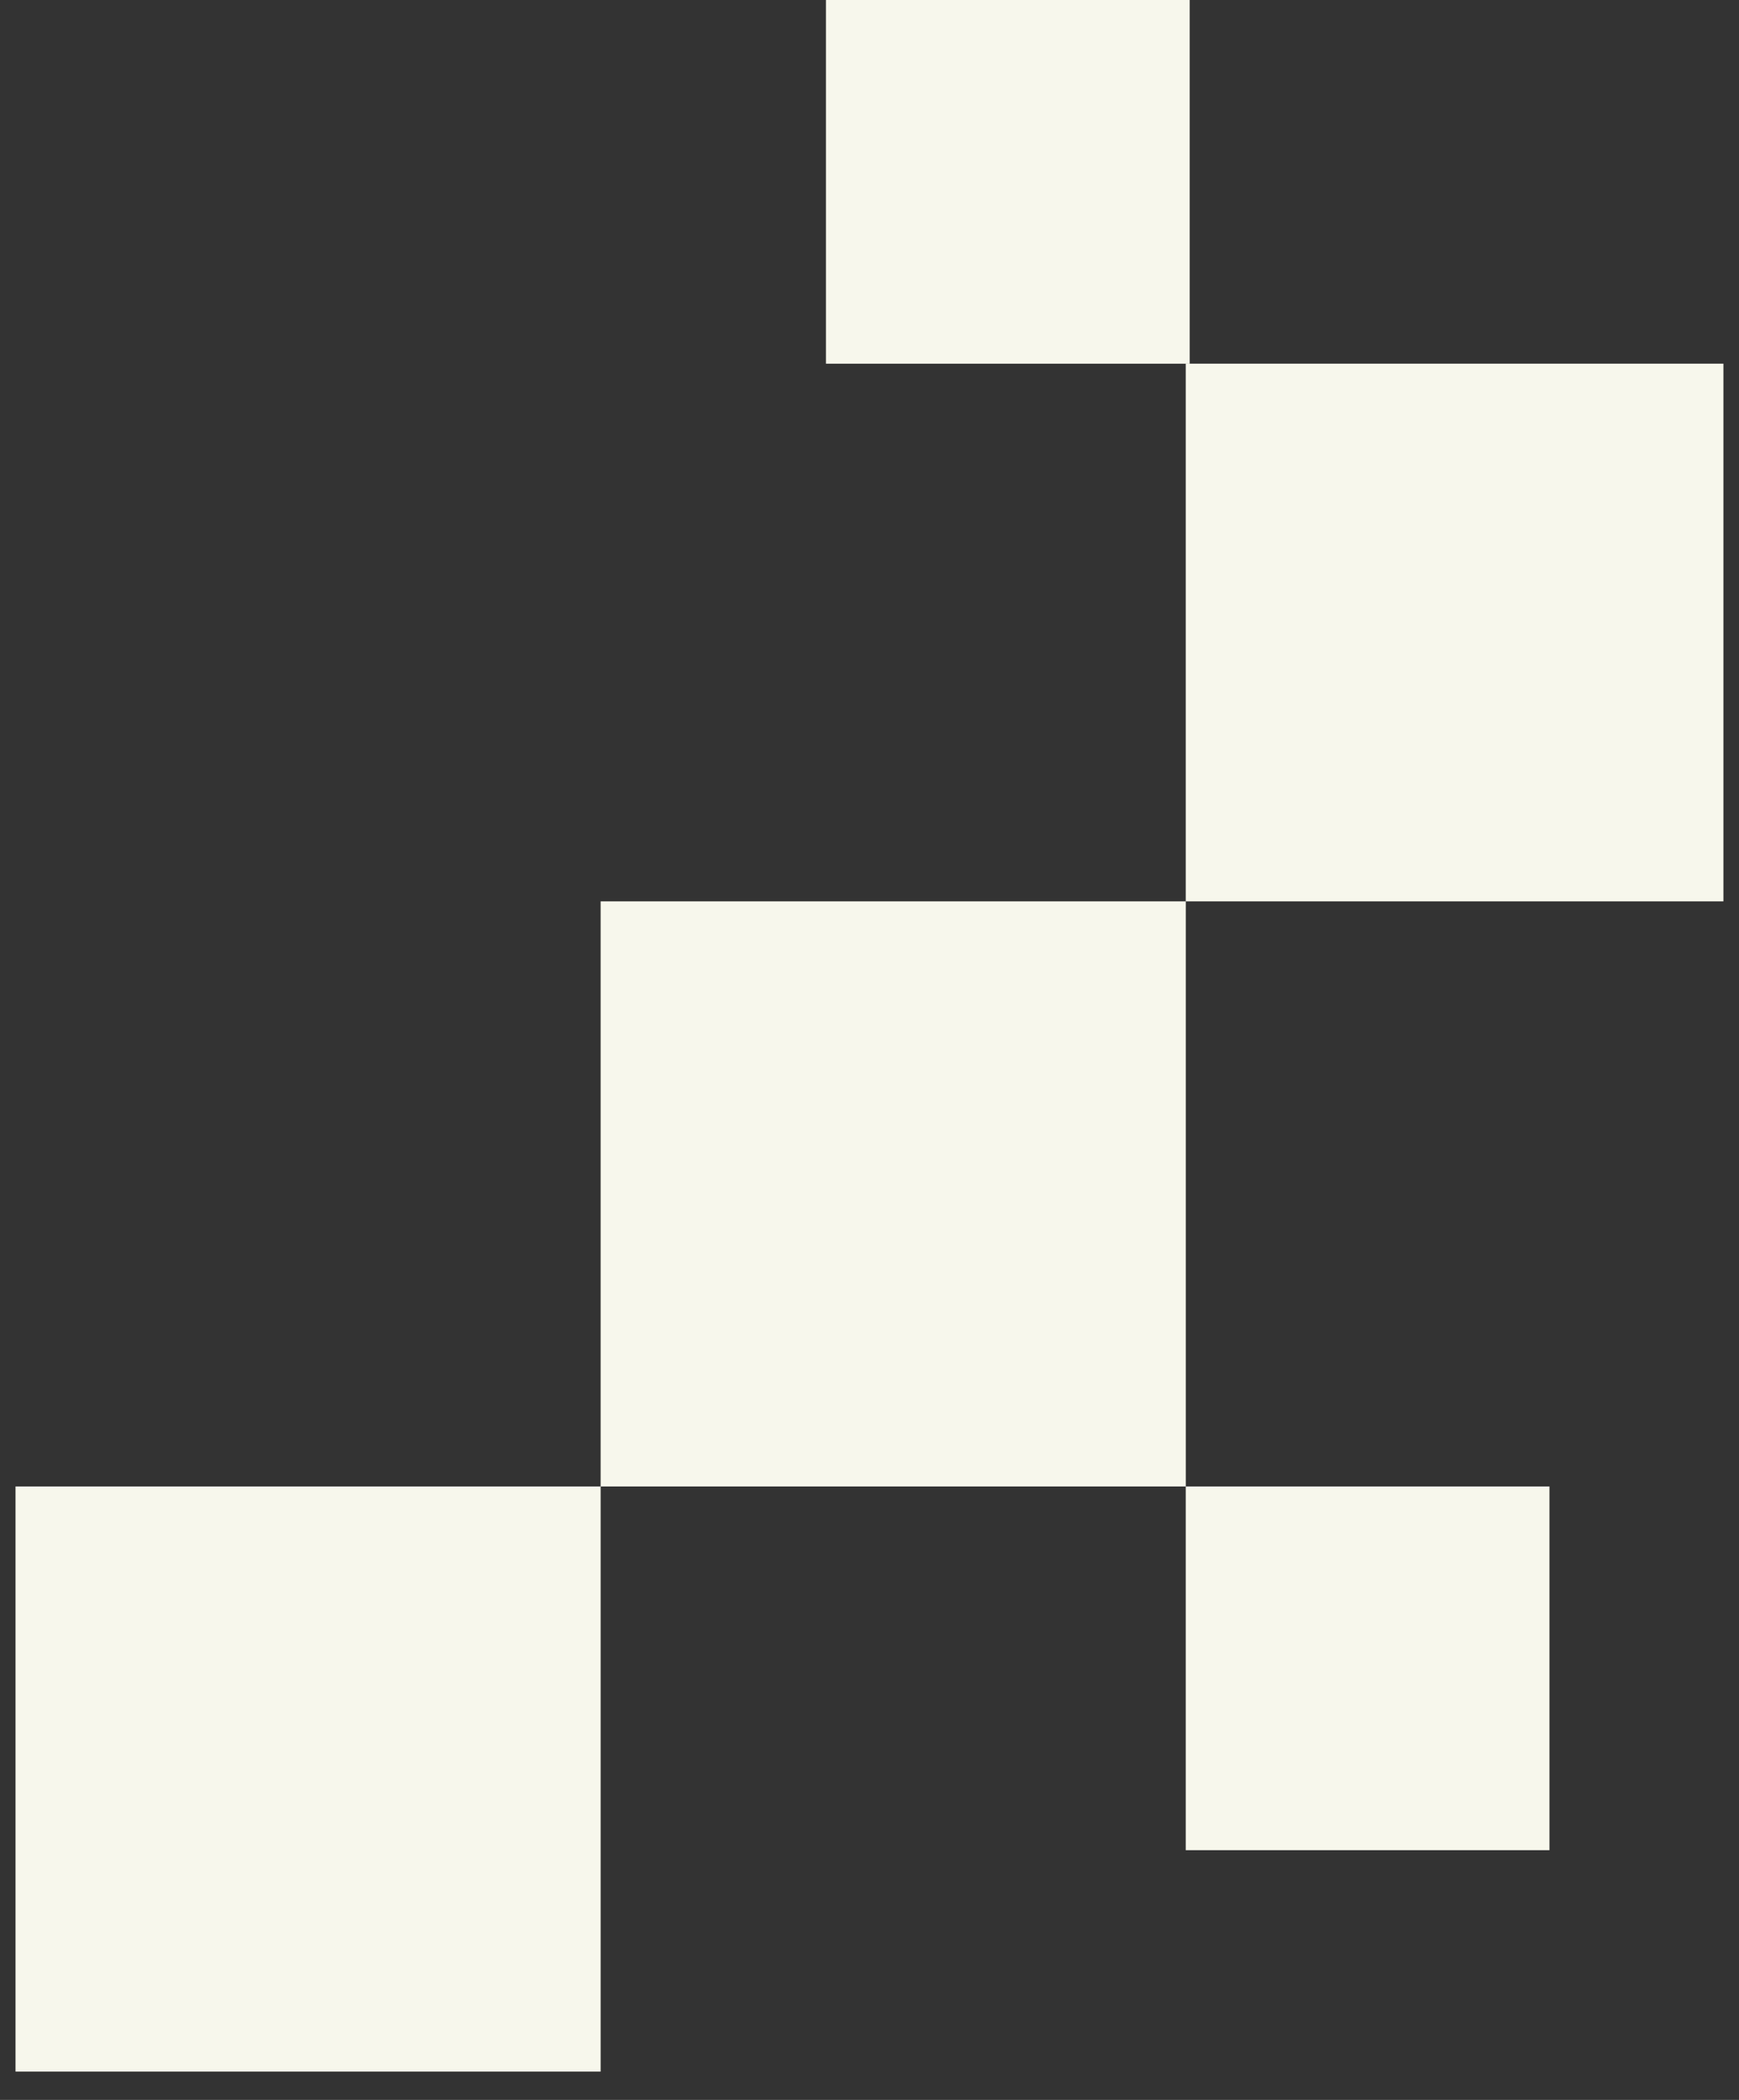
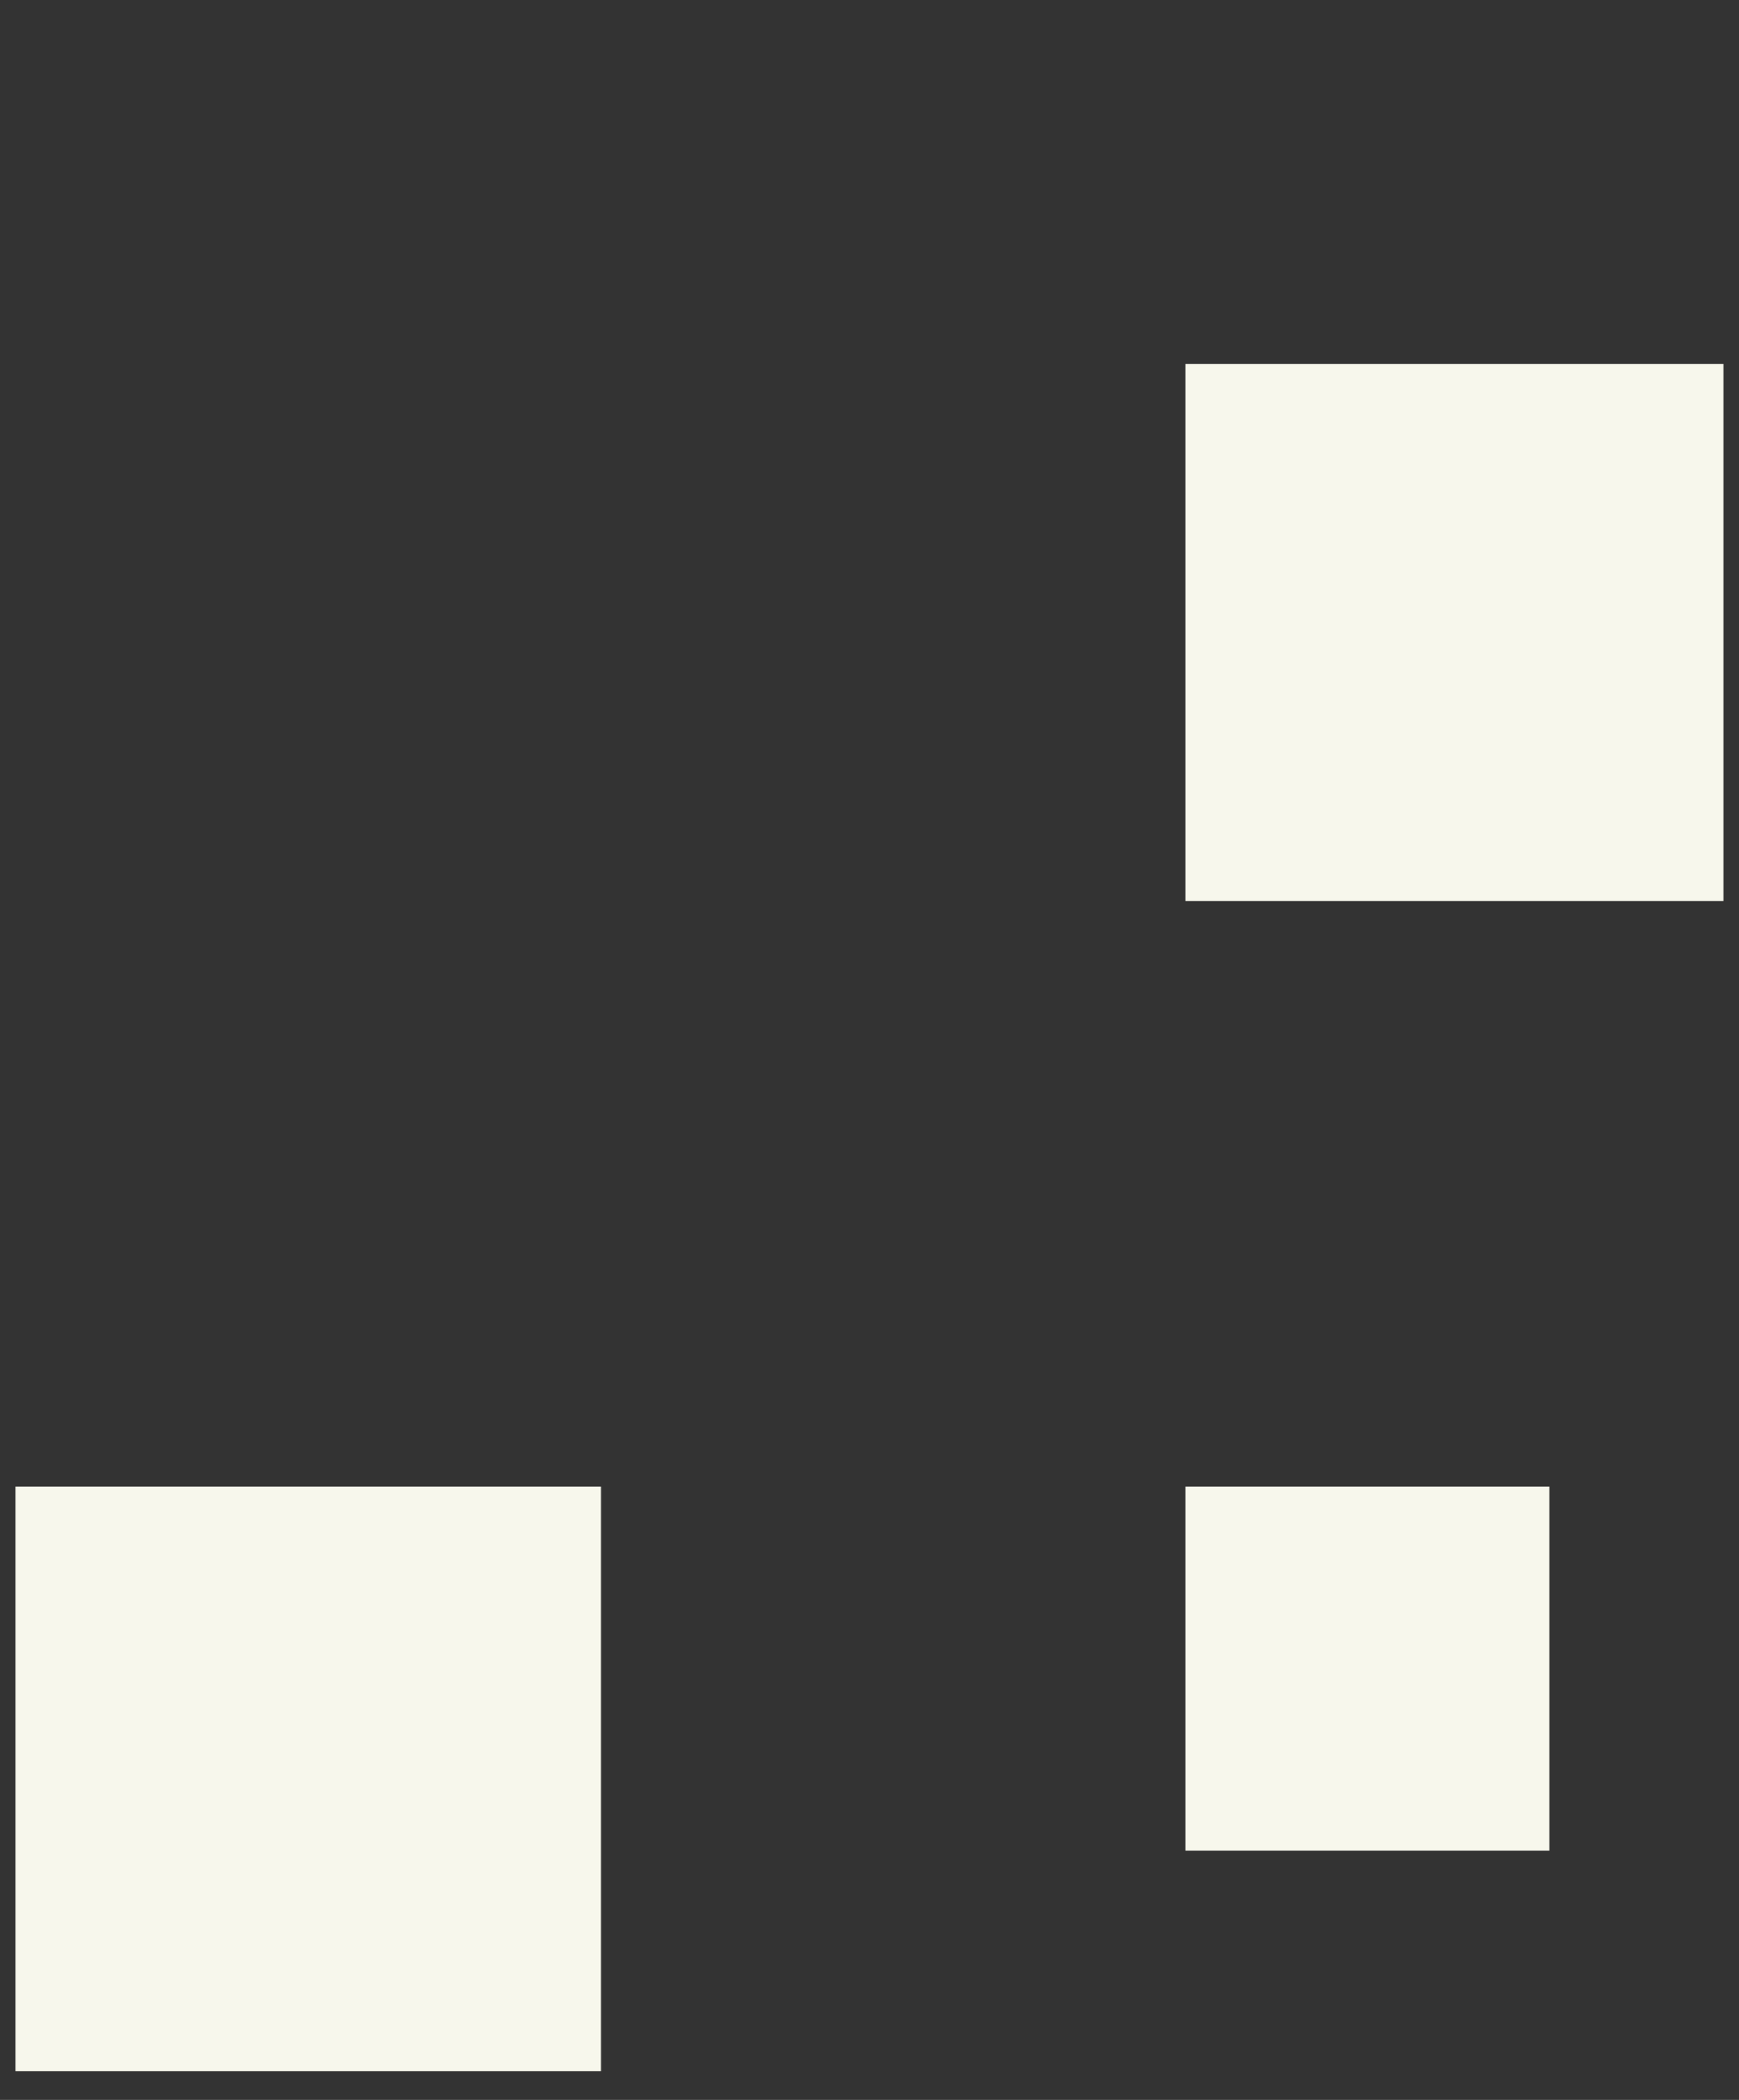
<svg xmlns="http://www.w3.org/2000/svg" width="53" height="64" viewBox="0 0 53 64" fill="none">
  <rect x="0" y="0" width="53" height="64" fill="#333333" stroke="none" />
  <rect x="0.473" y="45.304" width="17.833" height="17.833" fill="#F7F7EC" />
-   <rect x="18.306" y="27.471" width="17.833" height="17.833" fill="#F7F7EC" />
  <rect x="36.138" y="11.084" width="16.387" height="16.387" fill="#F7F7EC" />
  <rect x="36.138" y="45.304" width="11.085" height="11.085" fill="#F7F7EC" />
-   <rect x="25.173" width="11.085" height="11.085" fill="#F7F7EC" />
</svg>